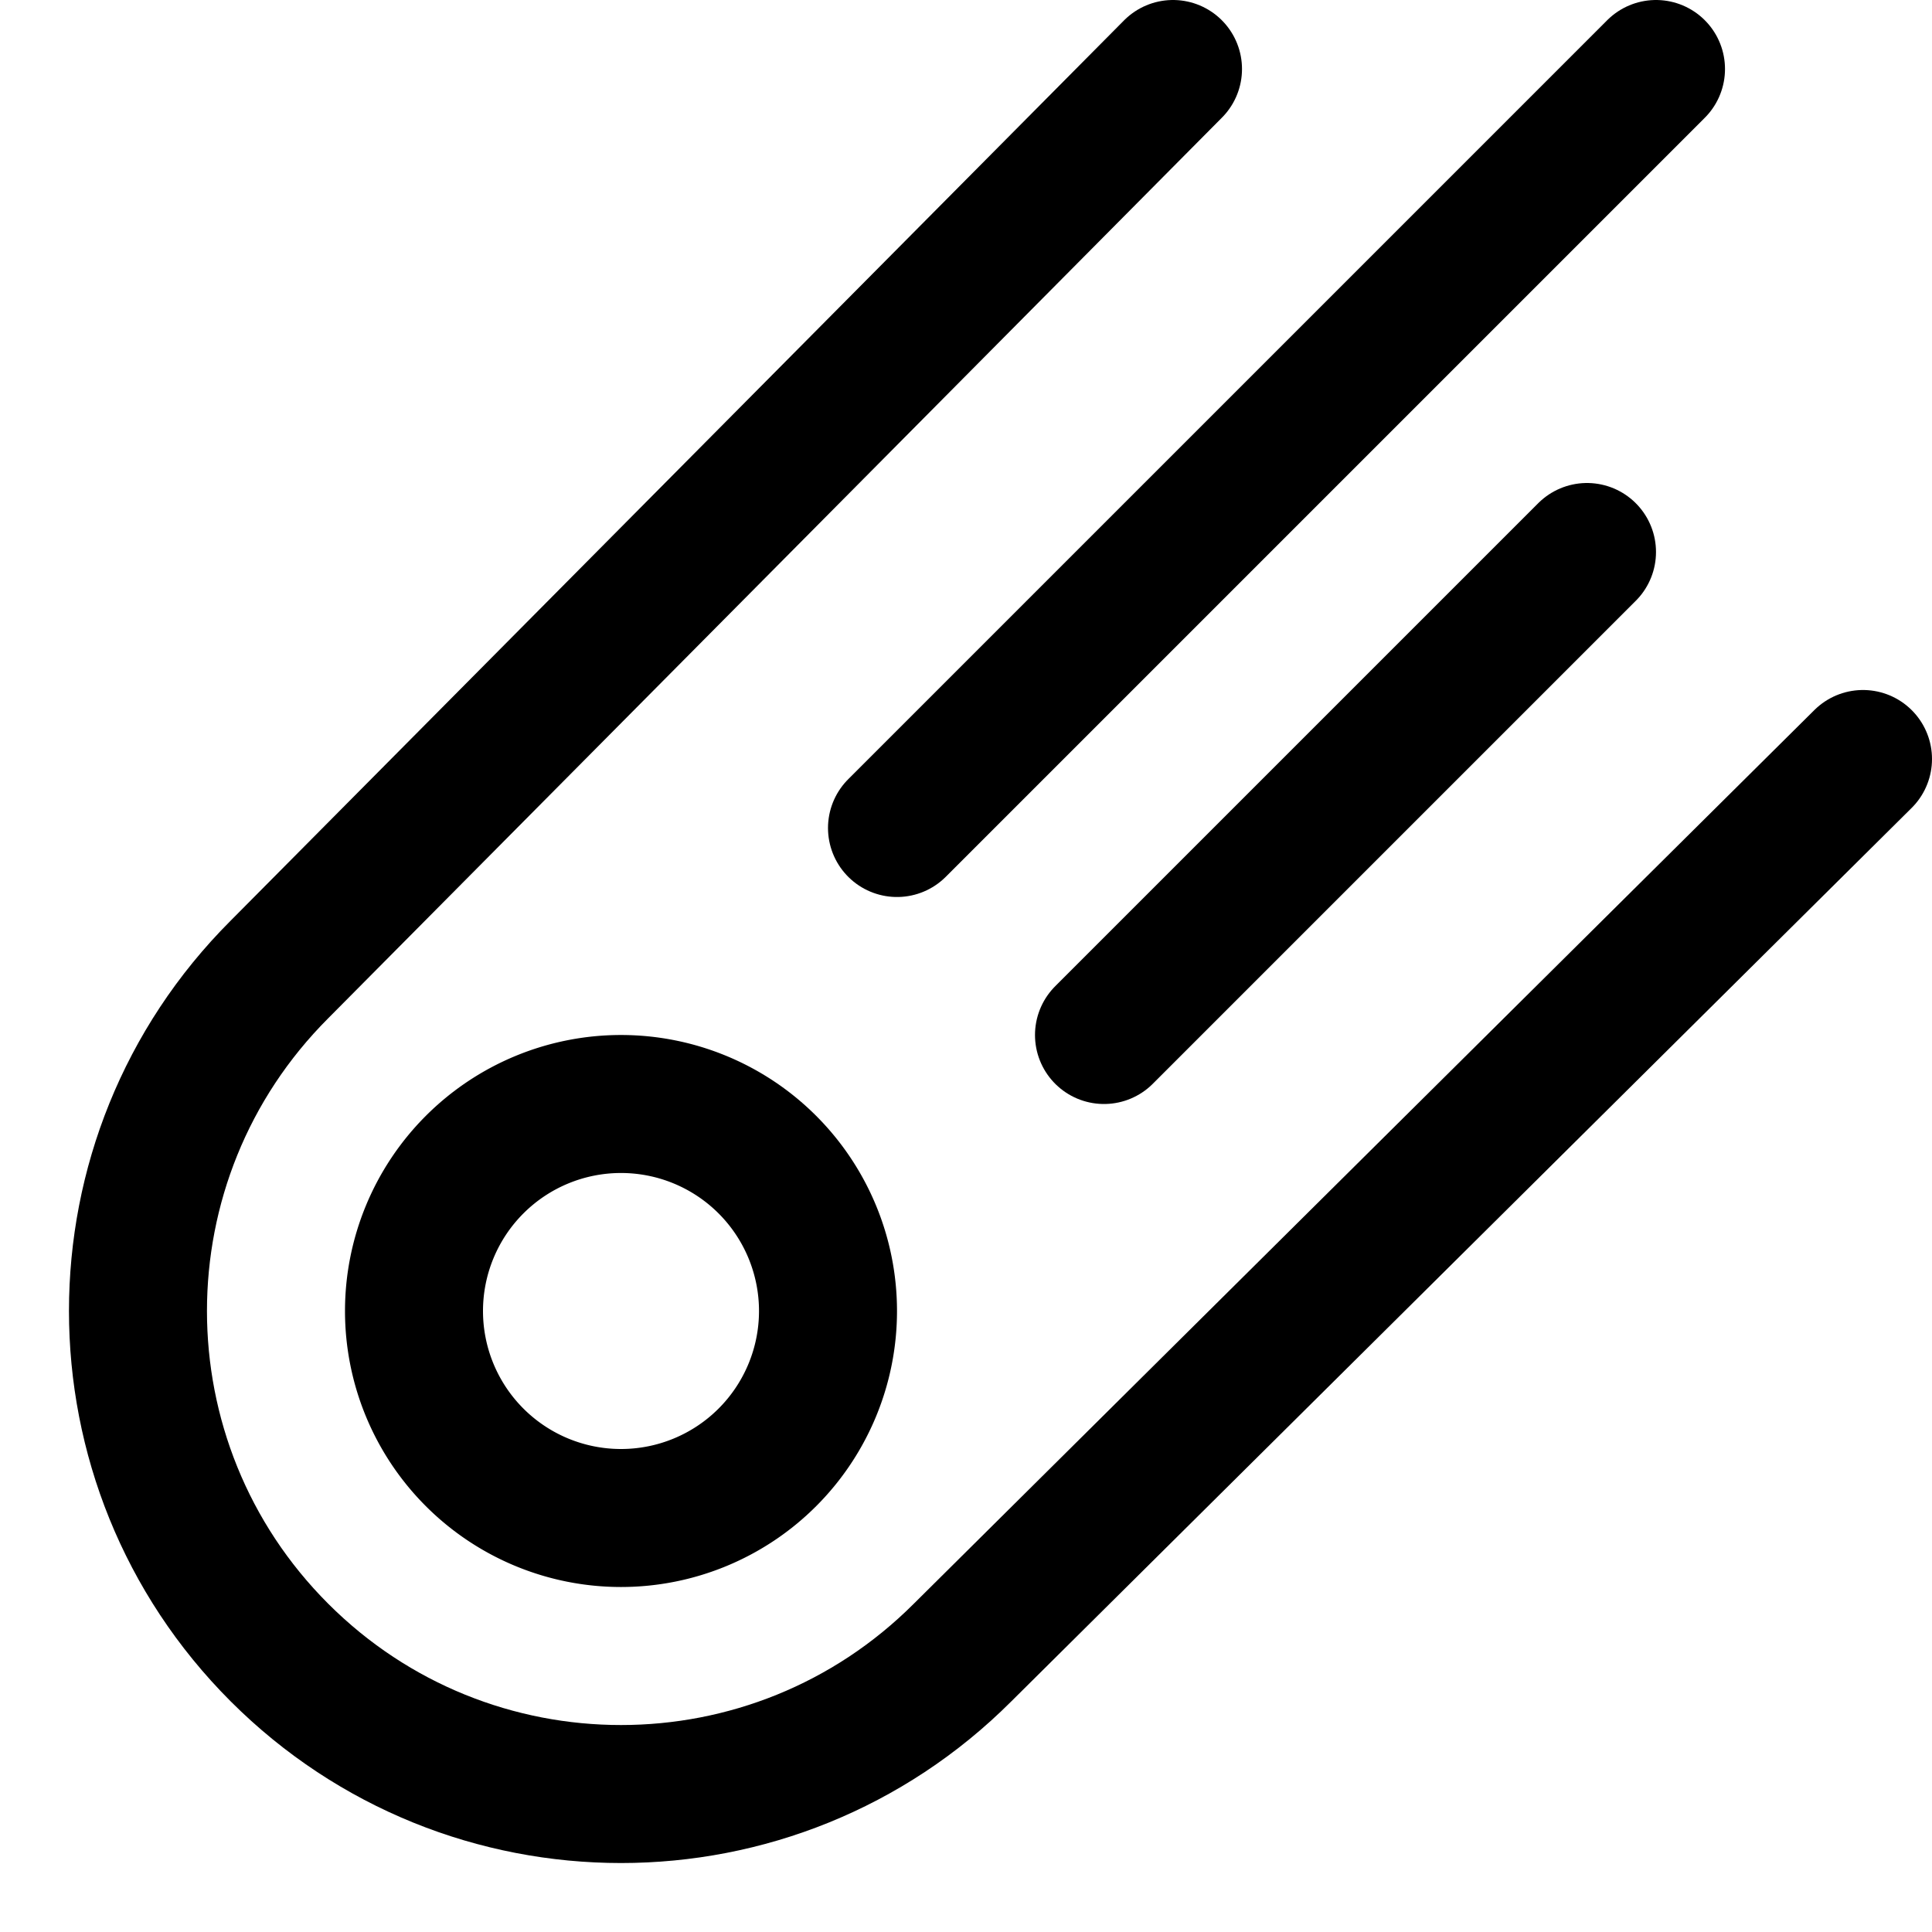
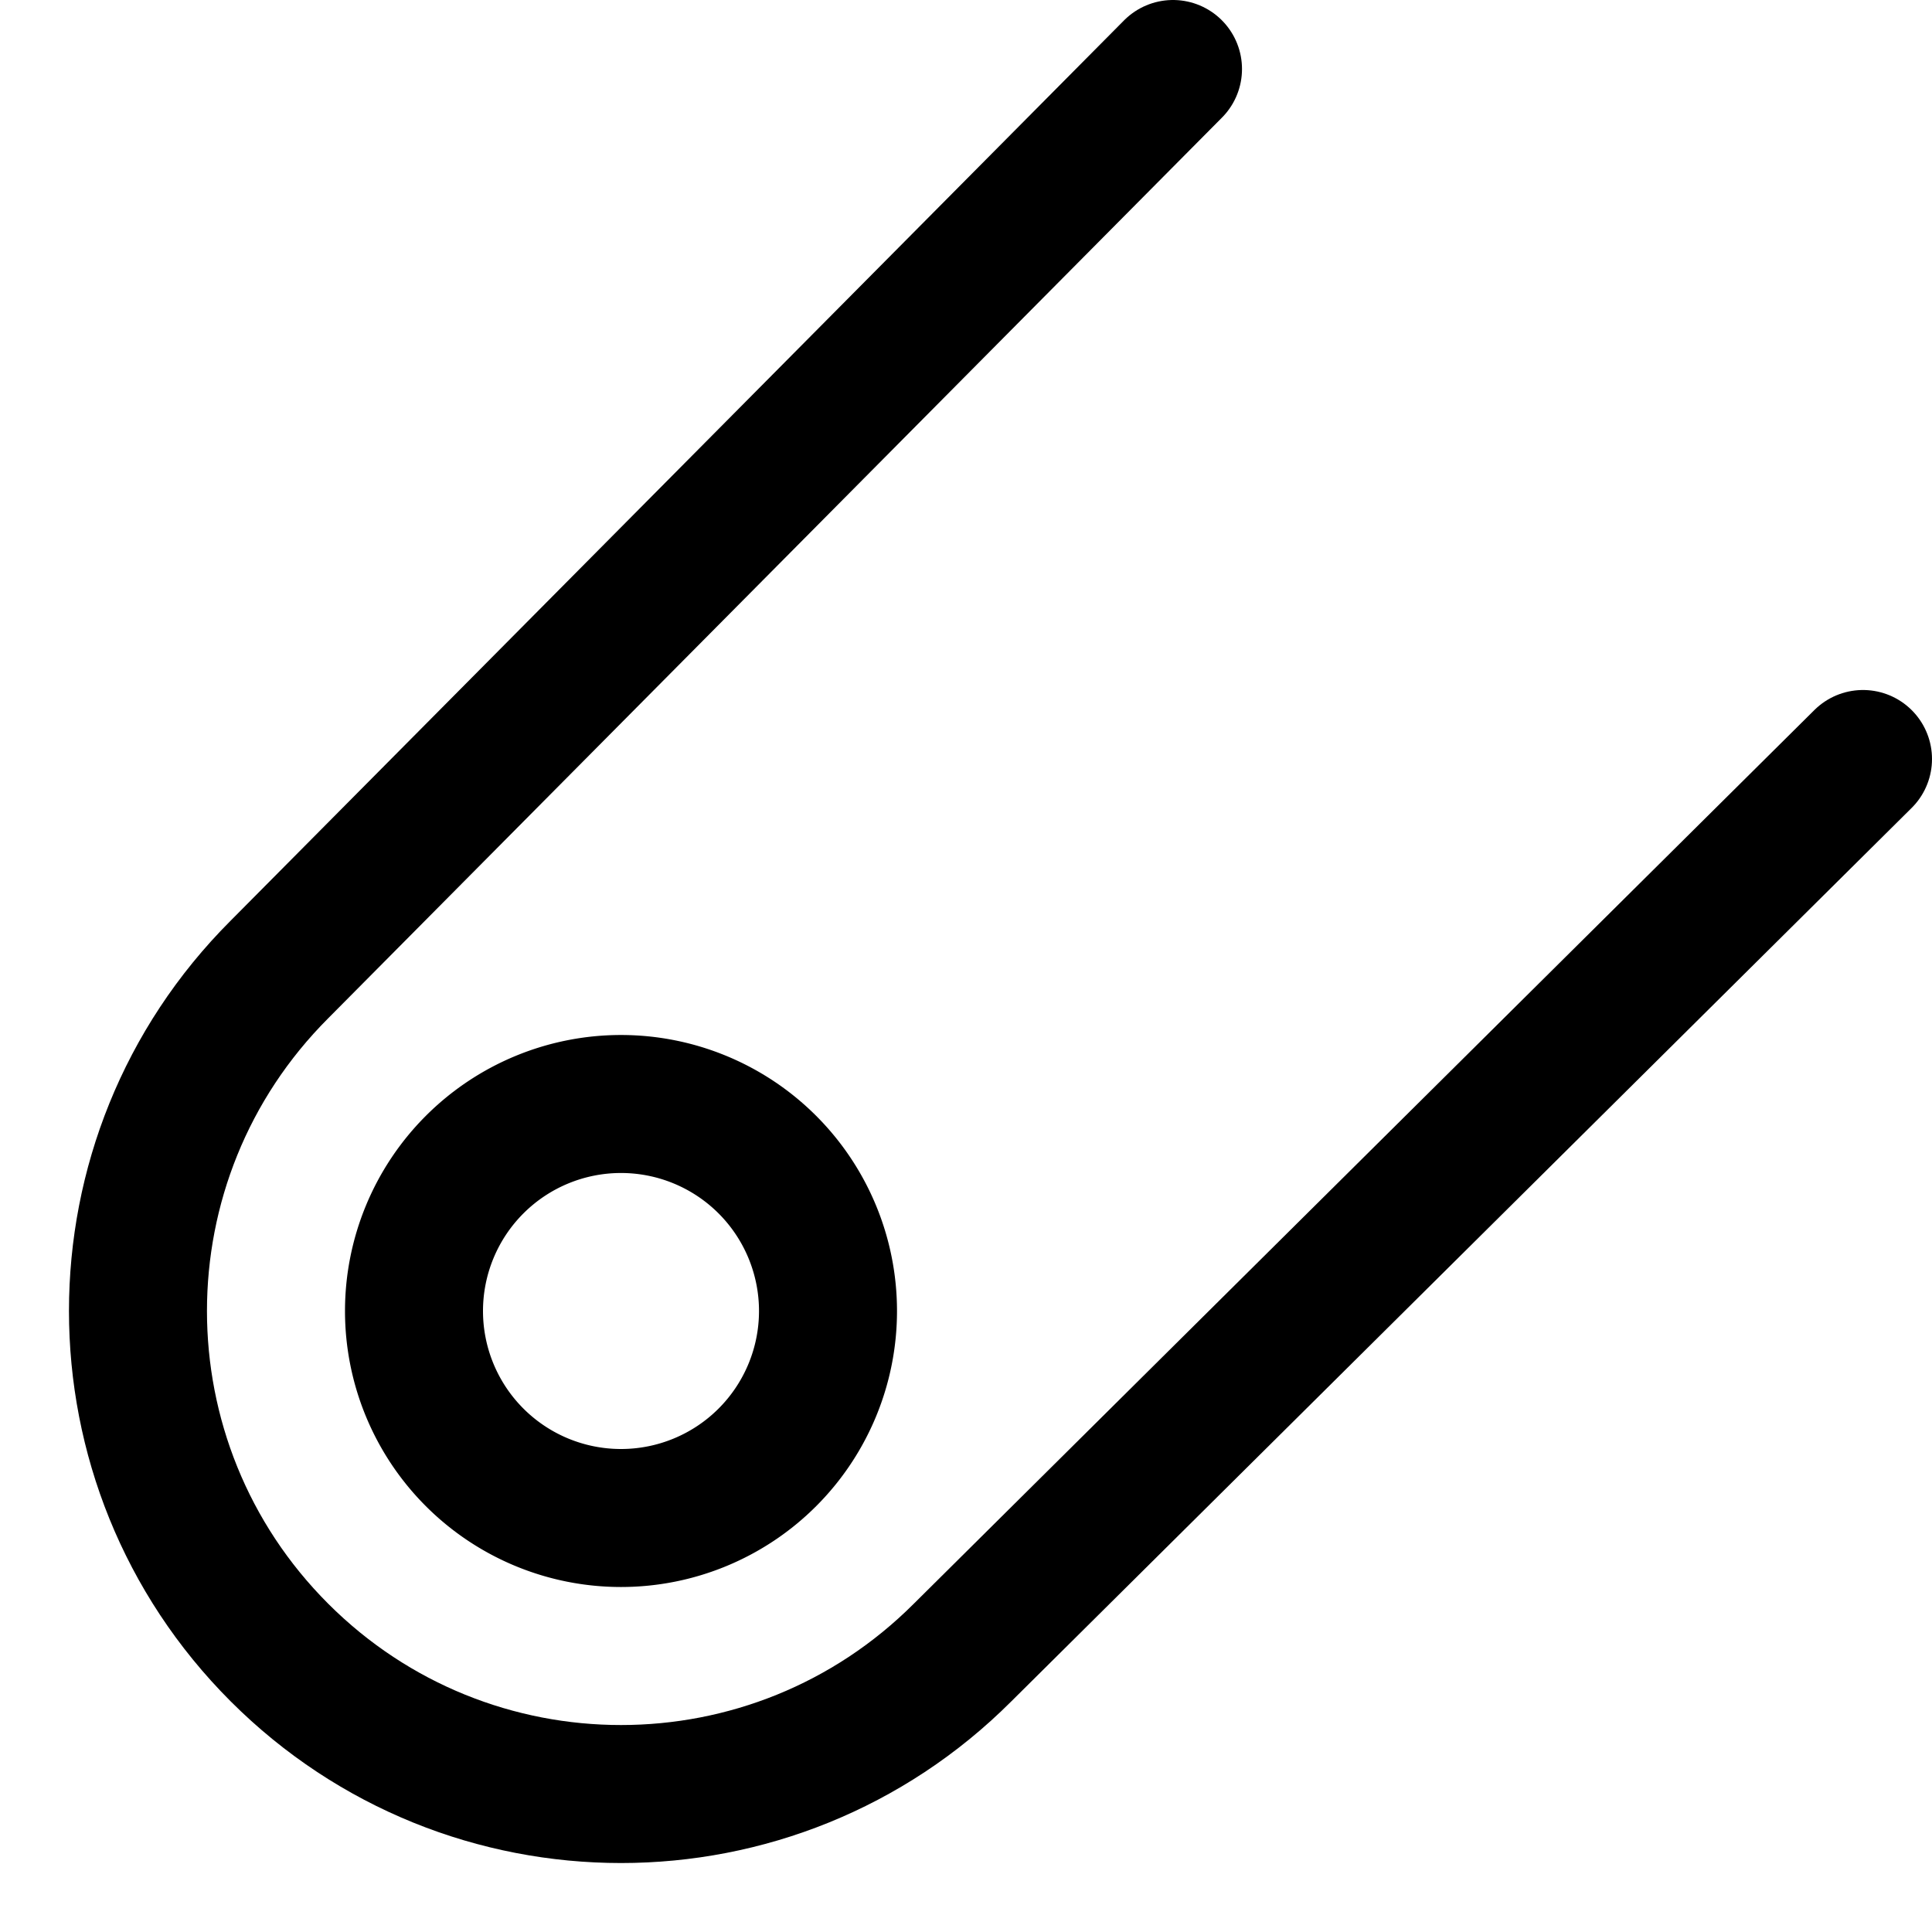
<svg xmlns="http://www.w3.org/2000/svg" fill="none" viewBox="0 0 14 14" id="Comet--Streamline-Core">
  <desc>
    Comet Streamline Icon: https://streamlinehq.com
  </desc>
  <g id="comet--nature-meteor-fall-space-object-danger">
    <path id="Ellipse 209" stroke="#000000" stroke-linecap="round" stroke-linejoin="round" d="M8.5 0.5 2.025 7.025c-1.367 1.367 -1.367 3.583 0 4.95 1.367 1.367 3.583 1.367 4.95 0L13.5 5.5" stroke-width="1" />
    <path id="Ellipse 210" stroke="#000000" stroke-linecap="round" stroke-linejoin="round" d="M3 9.5a1.5 1.5 0 1 0 3 0 1.5 1.5 0 1 0 -3 0" stroke-width="1" />
-     <path id="Vector 9" stroke="#000000" stroke-linecap="round" stroke-linejoin="round" d="M8 7.5 11.5 4m-5 2L12 0.5" stroke-width="1" />
  </g>
</svg>